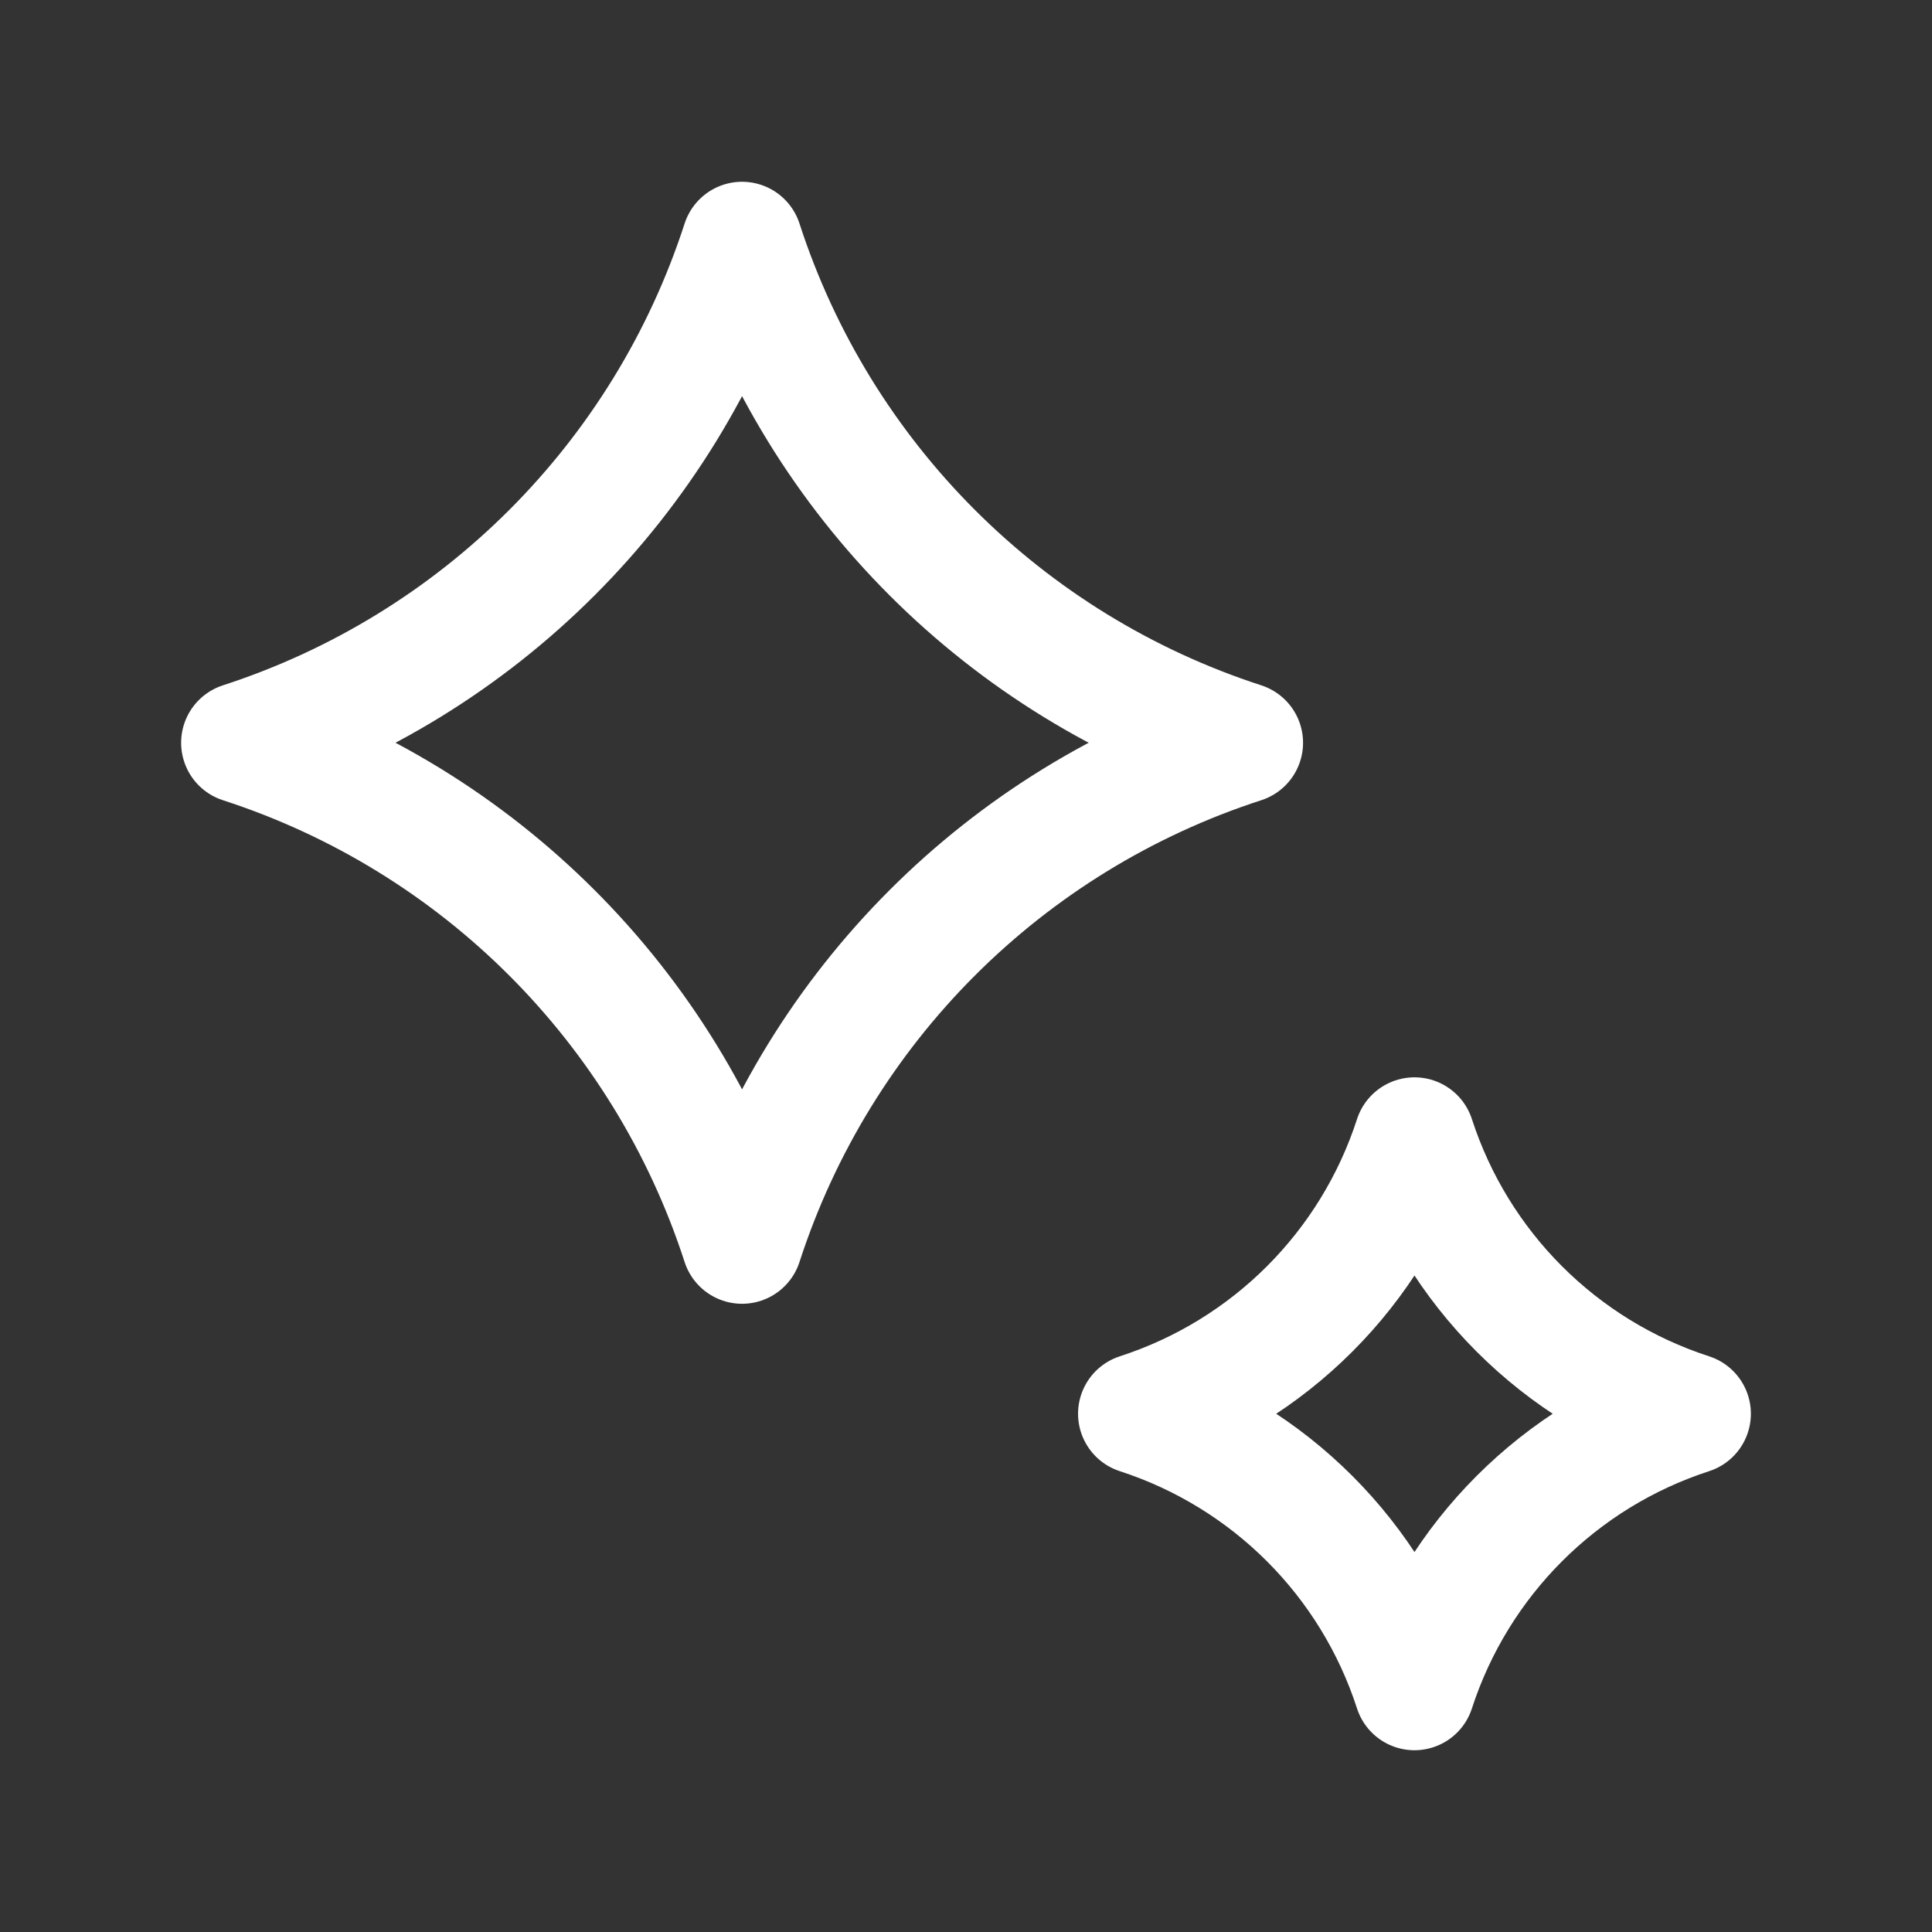
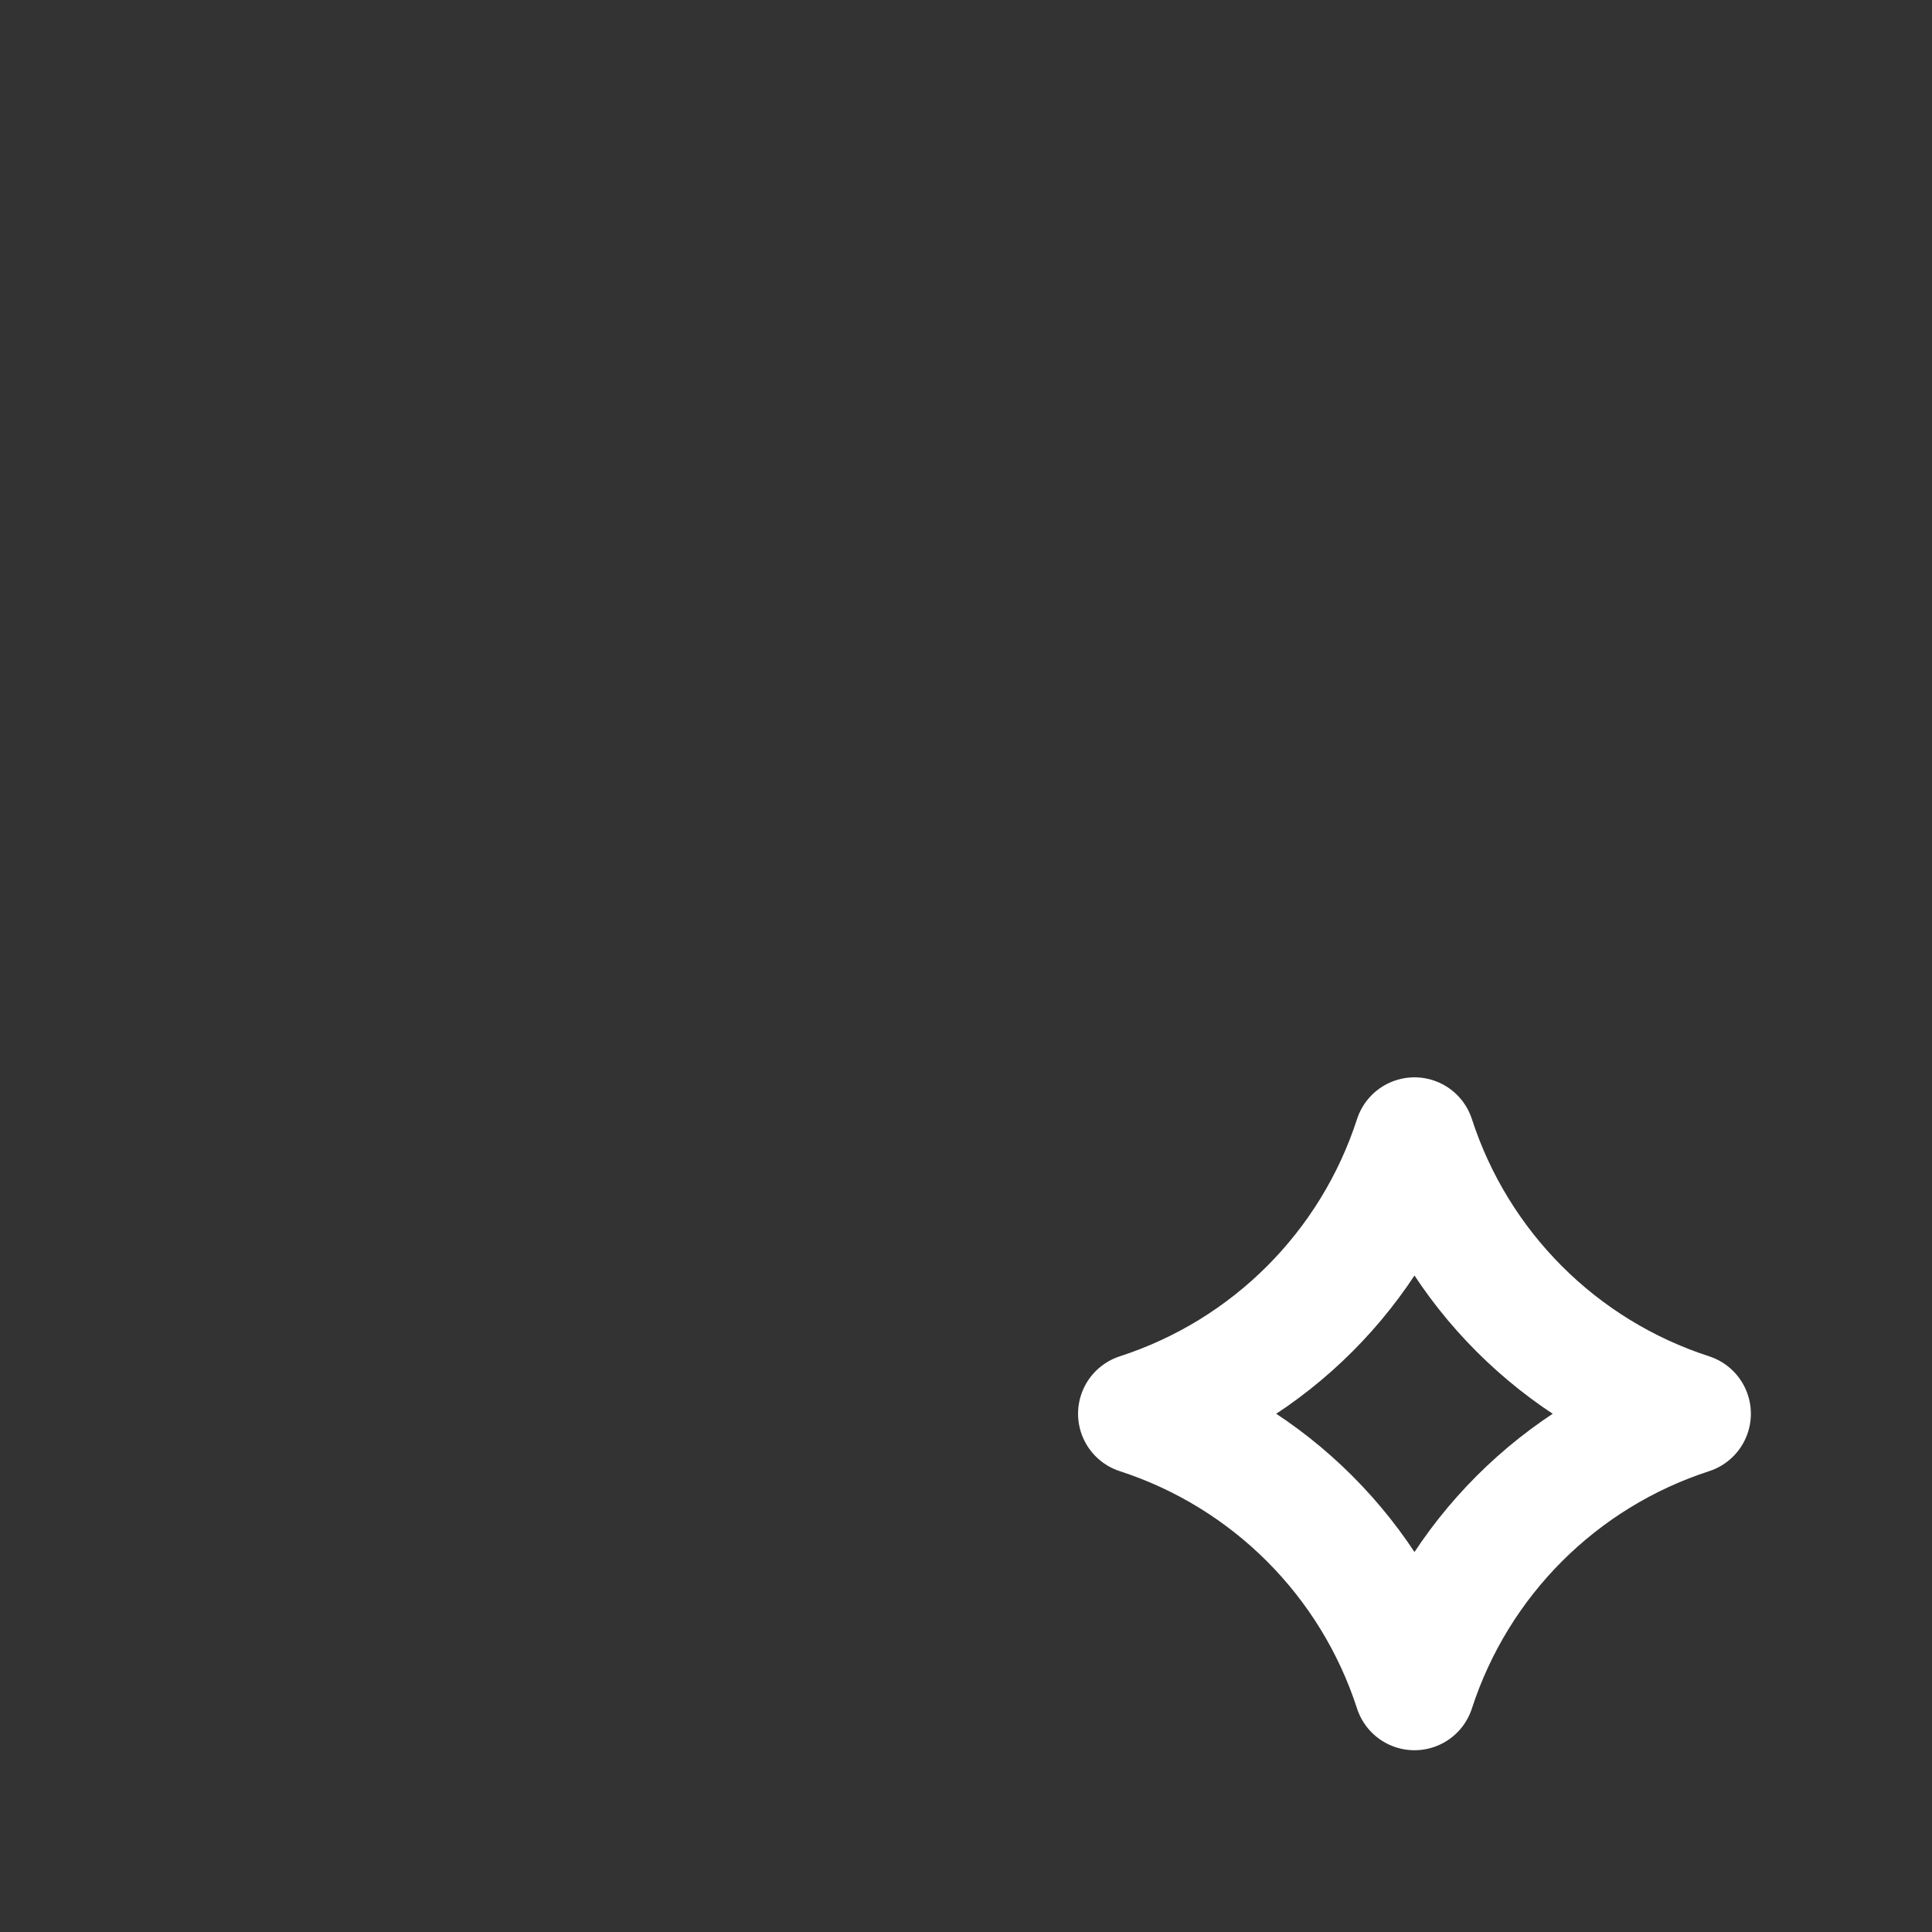
<svg xmlns="http://www.w3.org/2000/svg" width="24" height="24" viewBox="0 0 24 24" fill="none">
  <rect x="0" y="0" width="24" height="24" fill="#333333" stroke="none" />
-   <path fill-rule="evenodd" clip-rule="evenodd" d="M15.437 9.227C12.487 10.183 10.175 12.495 9.218 15.446C8.262 12.495 5.95 10.183 3 9.227C5.95 8.27 8.262 5.958 9.218 3.008C10.175 5.958 12.487 8.27 15.437 9.227Z" stroke="#ffffff" stroke-width="1.5" stroke-linecap="round" stroke-linejoin="round" />
  <path fill-rule="evenodd" clip-rule="evenodd" d="M21 17.562C19.373 18.09 18.099 19.365 17.571 20.992C17.044 19.365 15.769 18.09 14.142 17.562C15.769 17.035 17.044 15.76 17.571 14.133C18.099 15.76 19.373 17.035 21 17.562Z" stroke="#ffffff" stroke-width="1.5" stroke-linecap="round" stroke-linejoin="round" />
</svg>